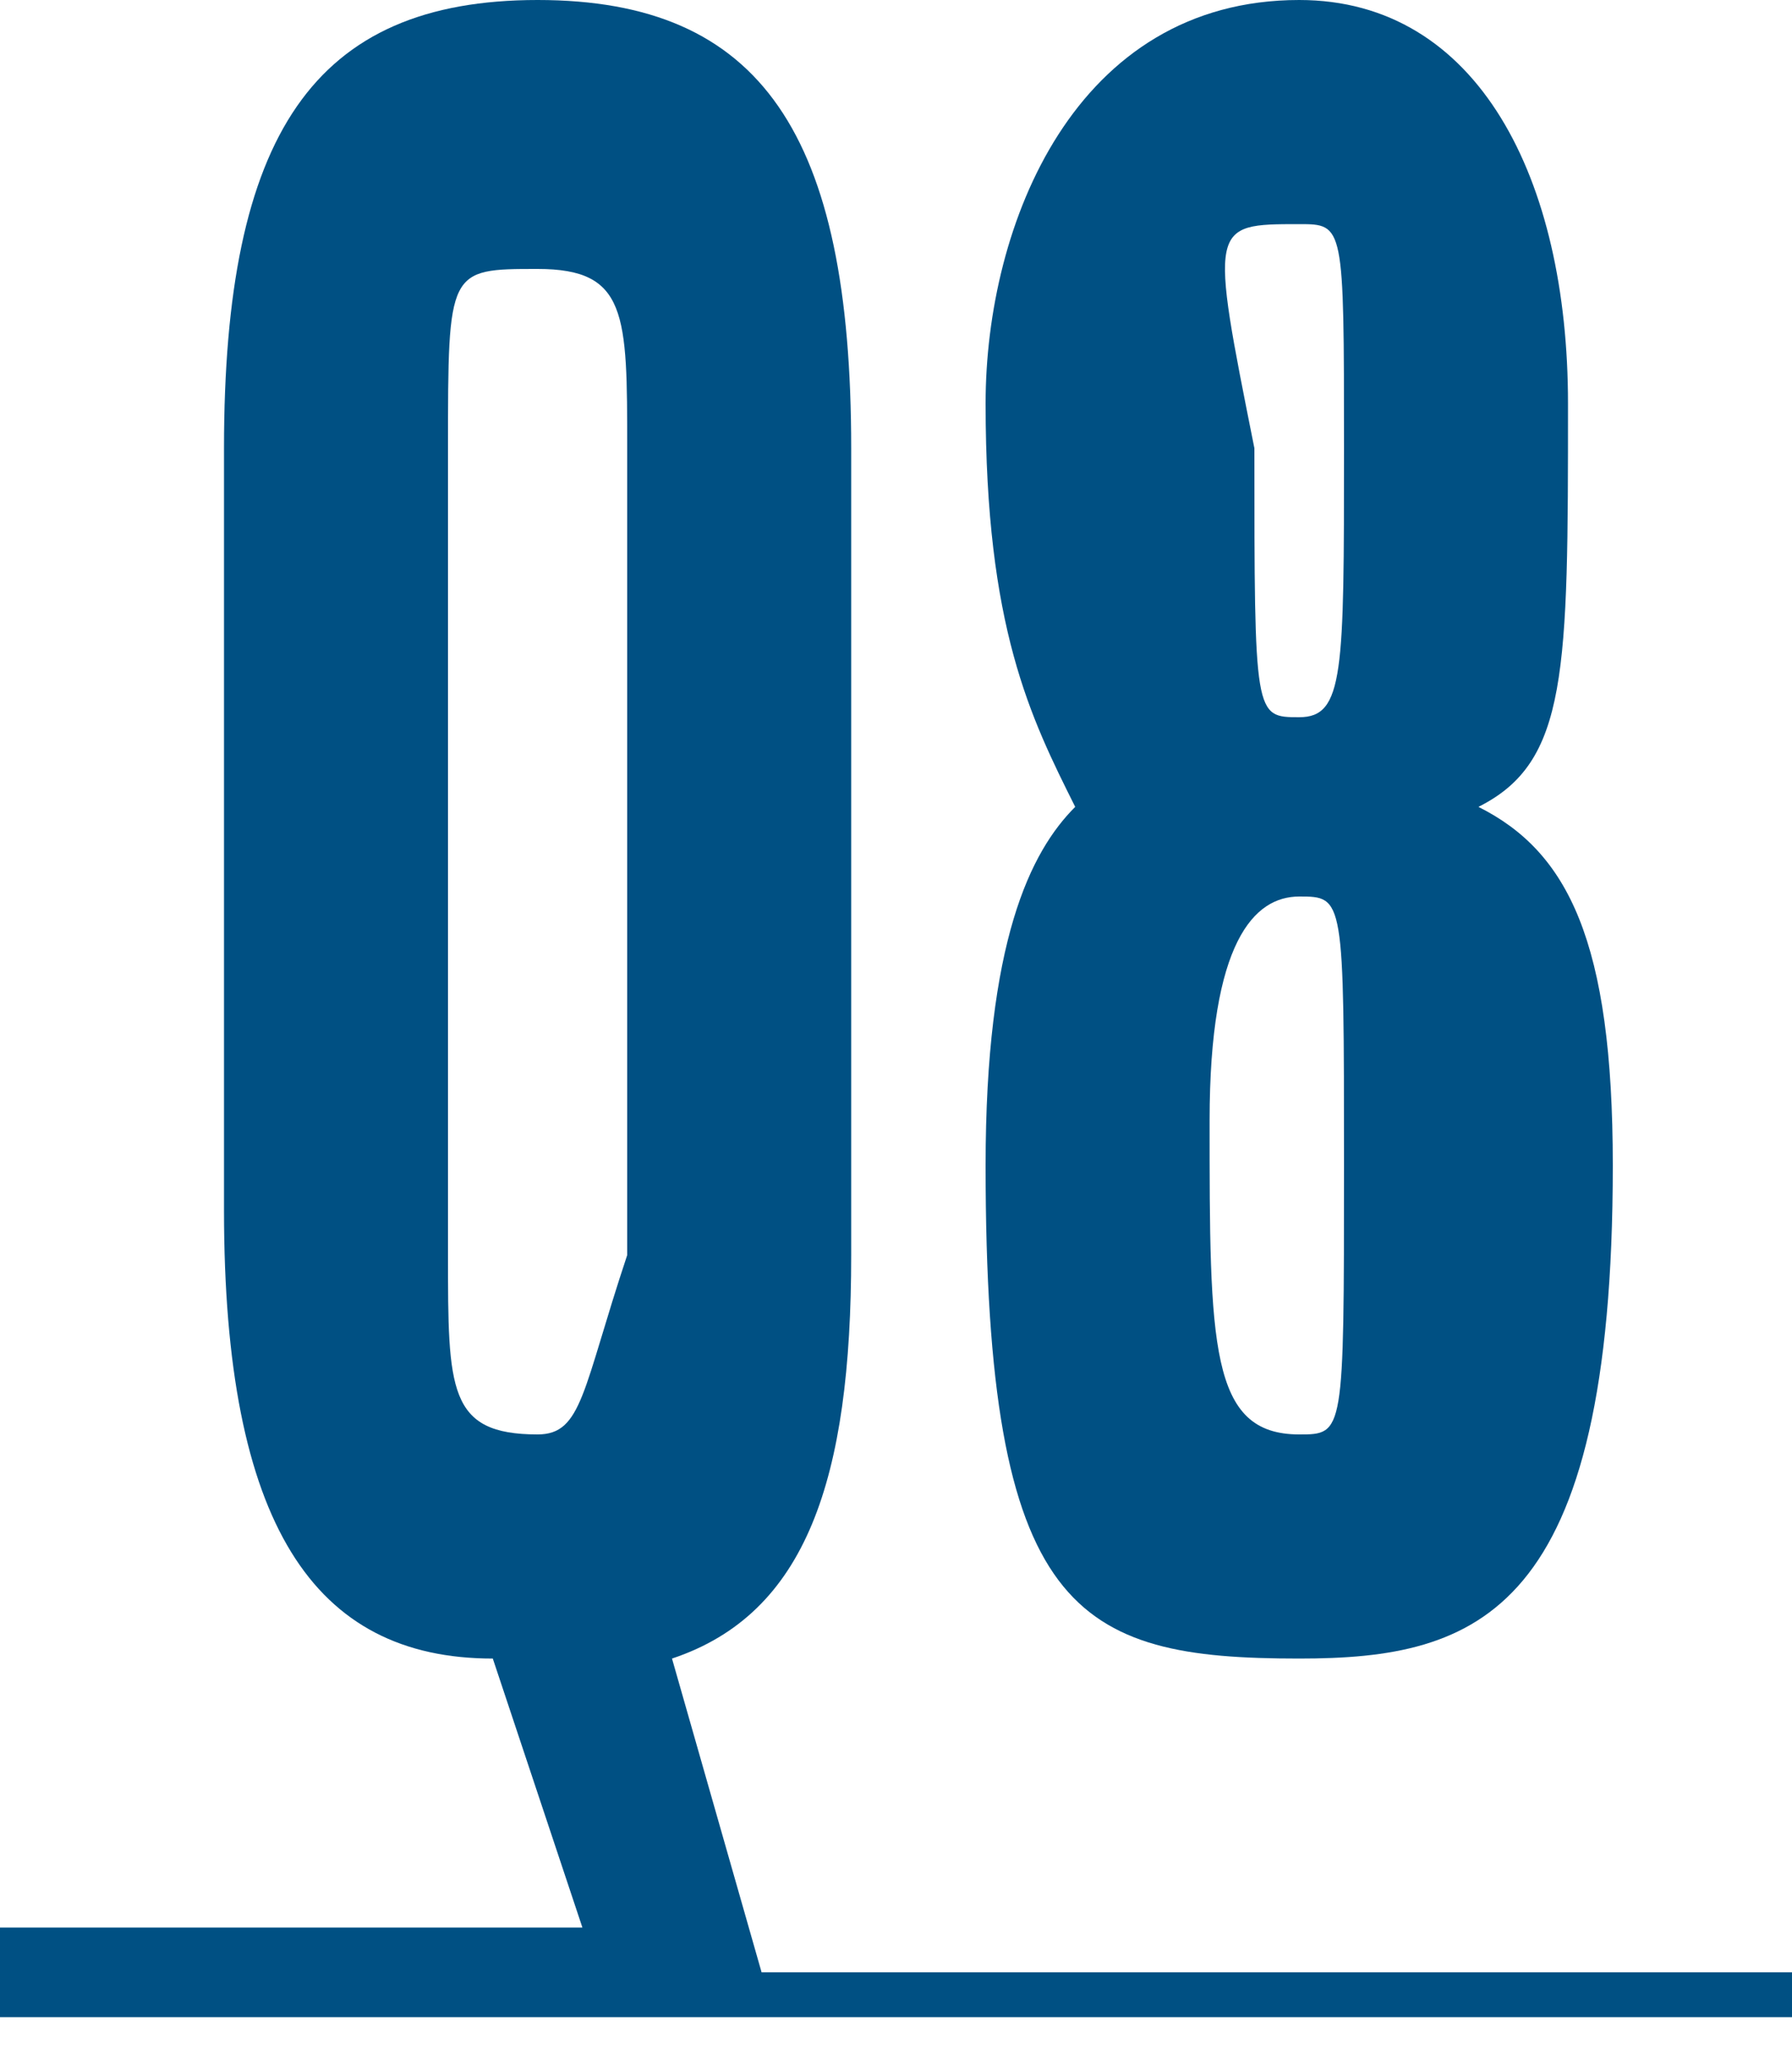
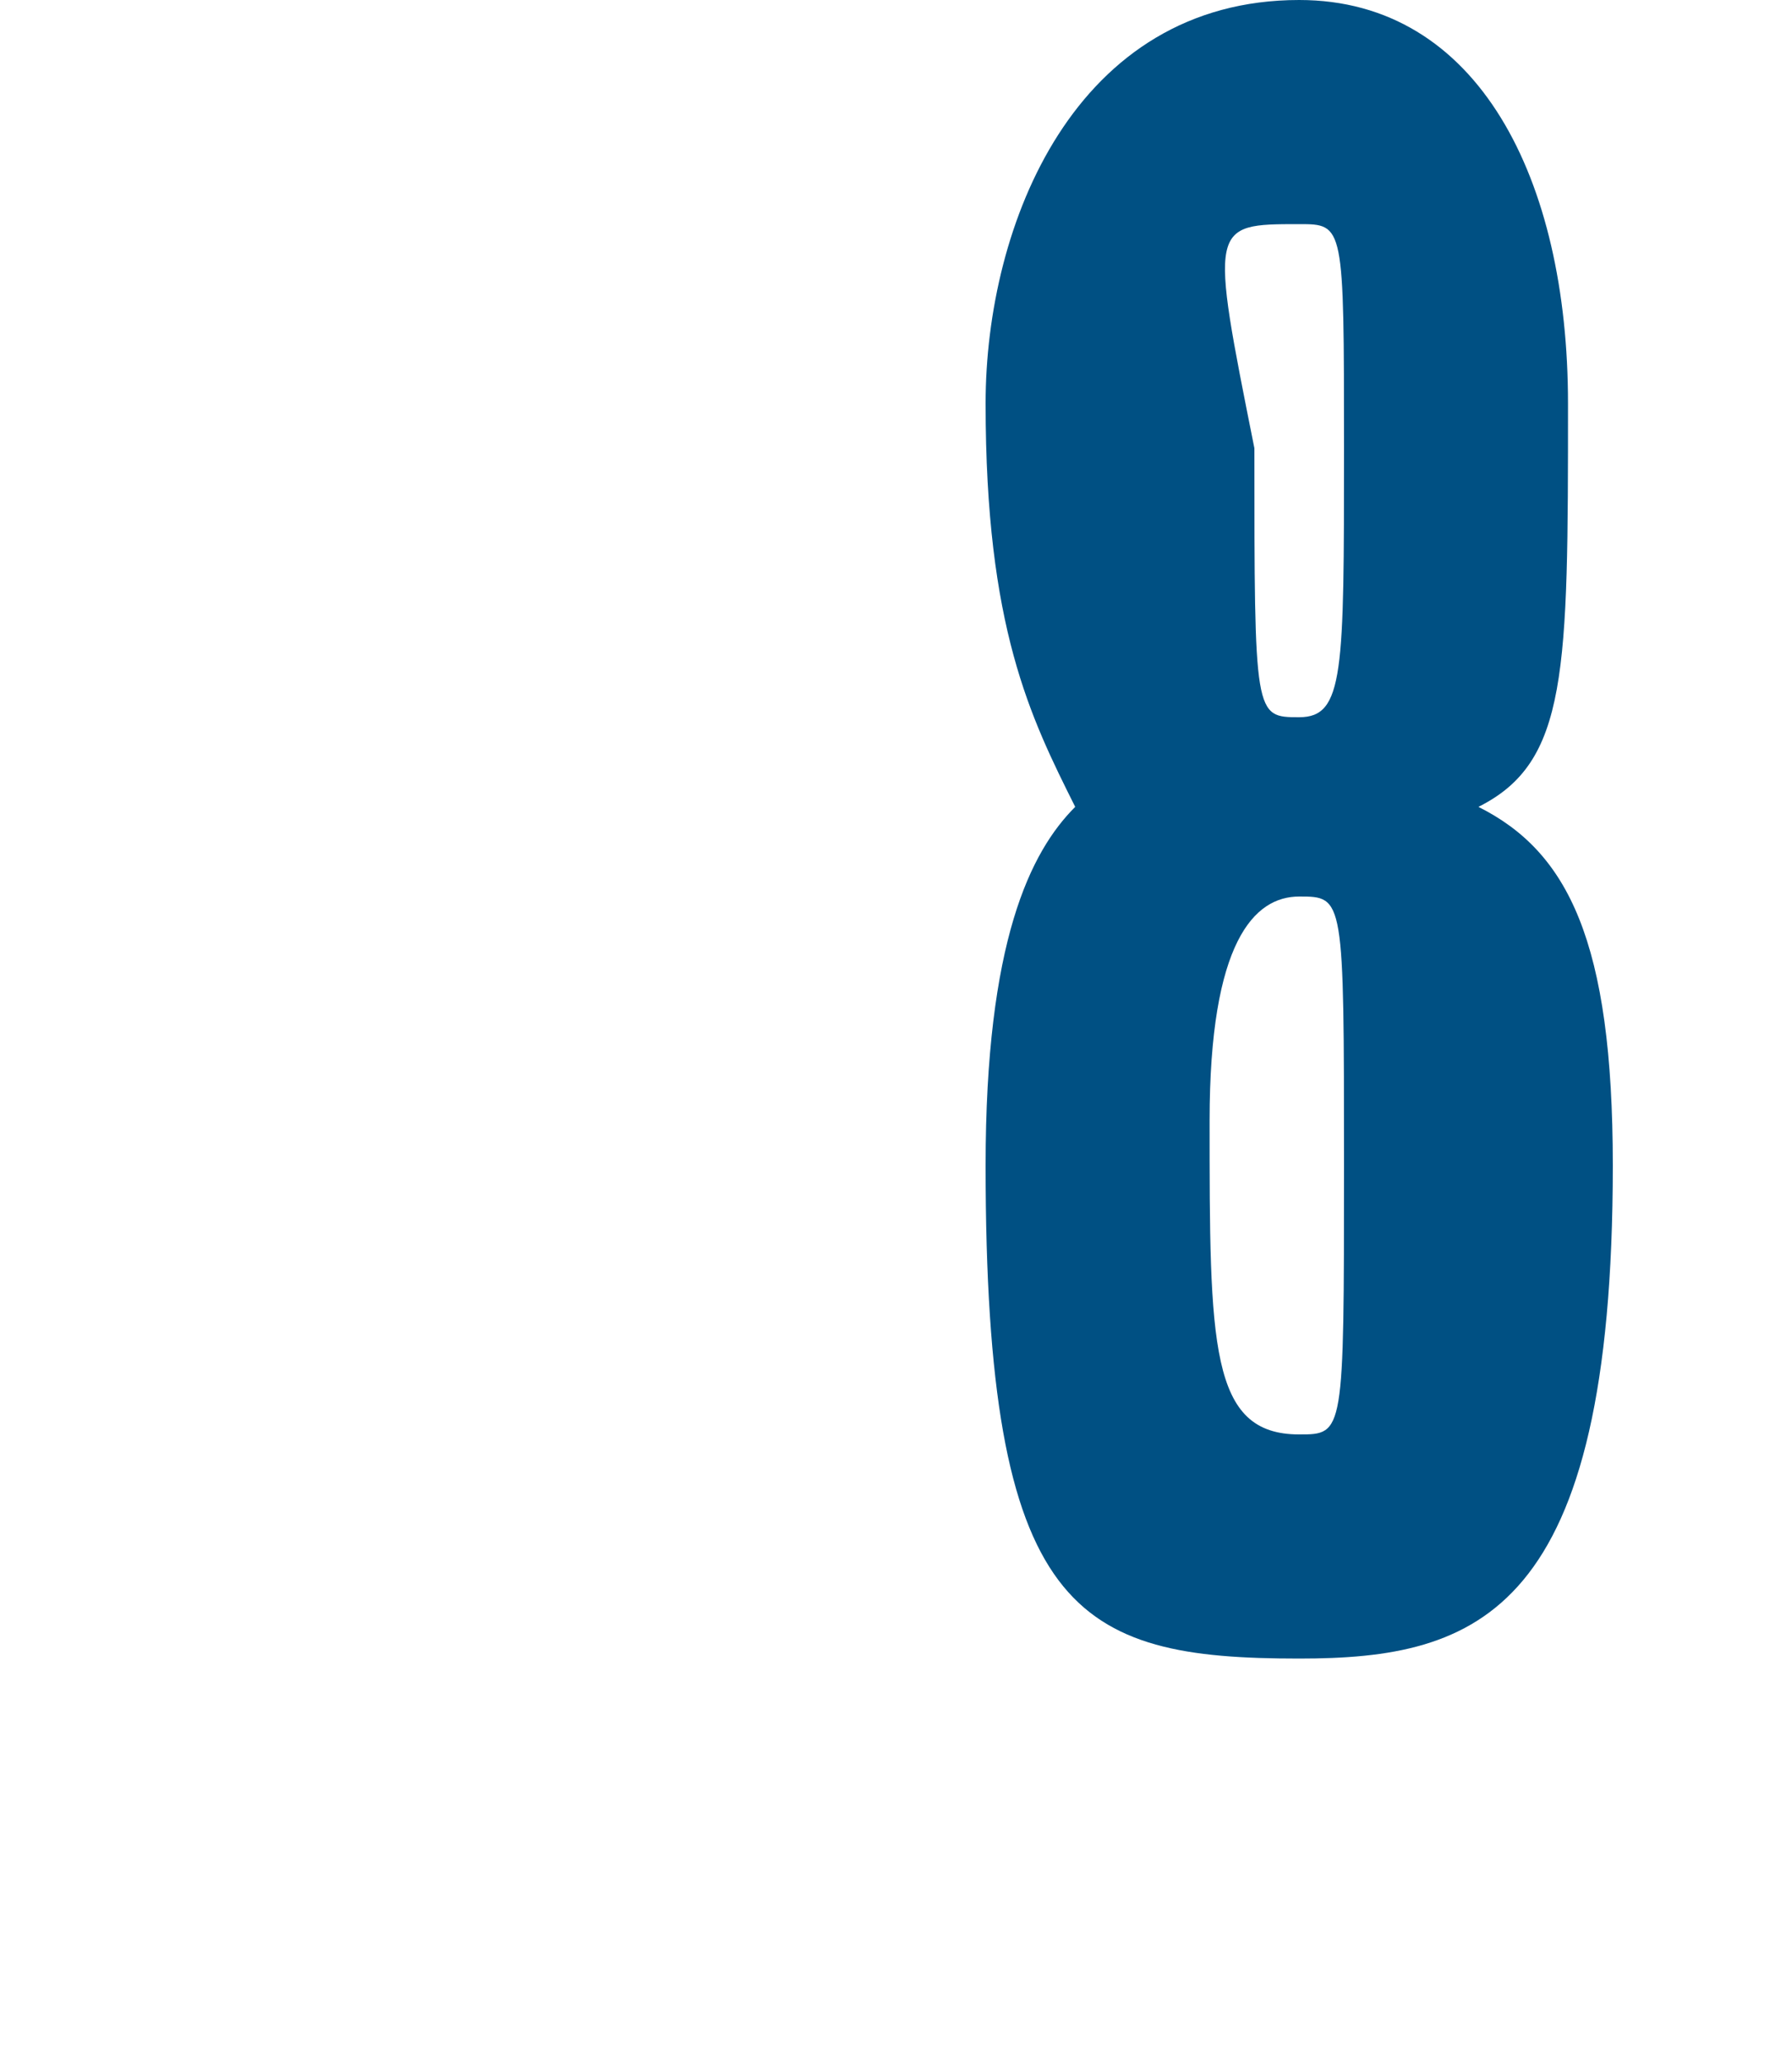
<svg xmlns="http://www.w3.org/2000/svg" version="1.1" id="レイヤー_1" x="0px" y="0px" width="4px" height="4.6px" viewBox="0 0 4 4.6" style="enable-background:new 0 0 4 4.6;" xml:space="preserve">
  <style type="text/css">
	.st0{fill:#005083;}
</style>
  <g>
-     <path class="st0" d="M1.7,4.4L1.7,4.4L1.5,3.7c0.3-0.1,0.4-0.4,0.4-0.9V1c0-0.7-0.2-1-0.7-1C0.7,0,0.5,0.3,0.5,1v1.7   c0,0.7,0.2,1,0.6,1l0.2,0.6H0v0.2h4V4.4H1.7z M1.2,3.2C1,3.2,1,3.1,1,2.8V1c0-0.4,0-0.4,0.2-0.4c0.2,0,0.2,0.1,0.2,0.4l0,1.8   C1.3,3.1,1.3,3.2,1.2,3.2z" />
    <path class="st0" d="M2.2,2.6c0,1,0.2,1.1,0.7,1.1c0.4,0,0.7-0.1,0.7-1.1c0-0.5-0.1-0.7-0.3-0.8c0.2-0.1,0.2-0.3,0.2-0.9   C3.5,0.4,3.3,0,2.9,0C2.4,0,2.2,0.5,2.2,0.9c0,0.5,0.1,0.7,0.2,0.9C2.3,1.9,2.2,2.1,2.2,2.6z M2.9,0.5C3,0.5,3,0.5,3,1   s0,0.6-0.1,0.6c-0.1,0-0.1,0-0.1-0.6C2.7,0.5,2.7,0.5,2.9,0.5z M2.9,2C3,2,3,2,3,2.6s0,0.6-0.1,0.6C2.7,3.2,2.7,3,2.7,2.5   C2.7,2.1,2.8,2,2.9,2z" />
  </g>
</svg>